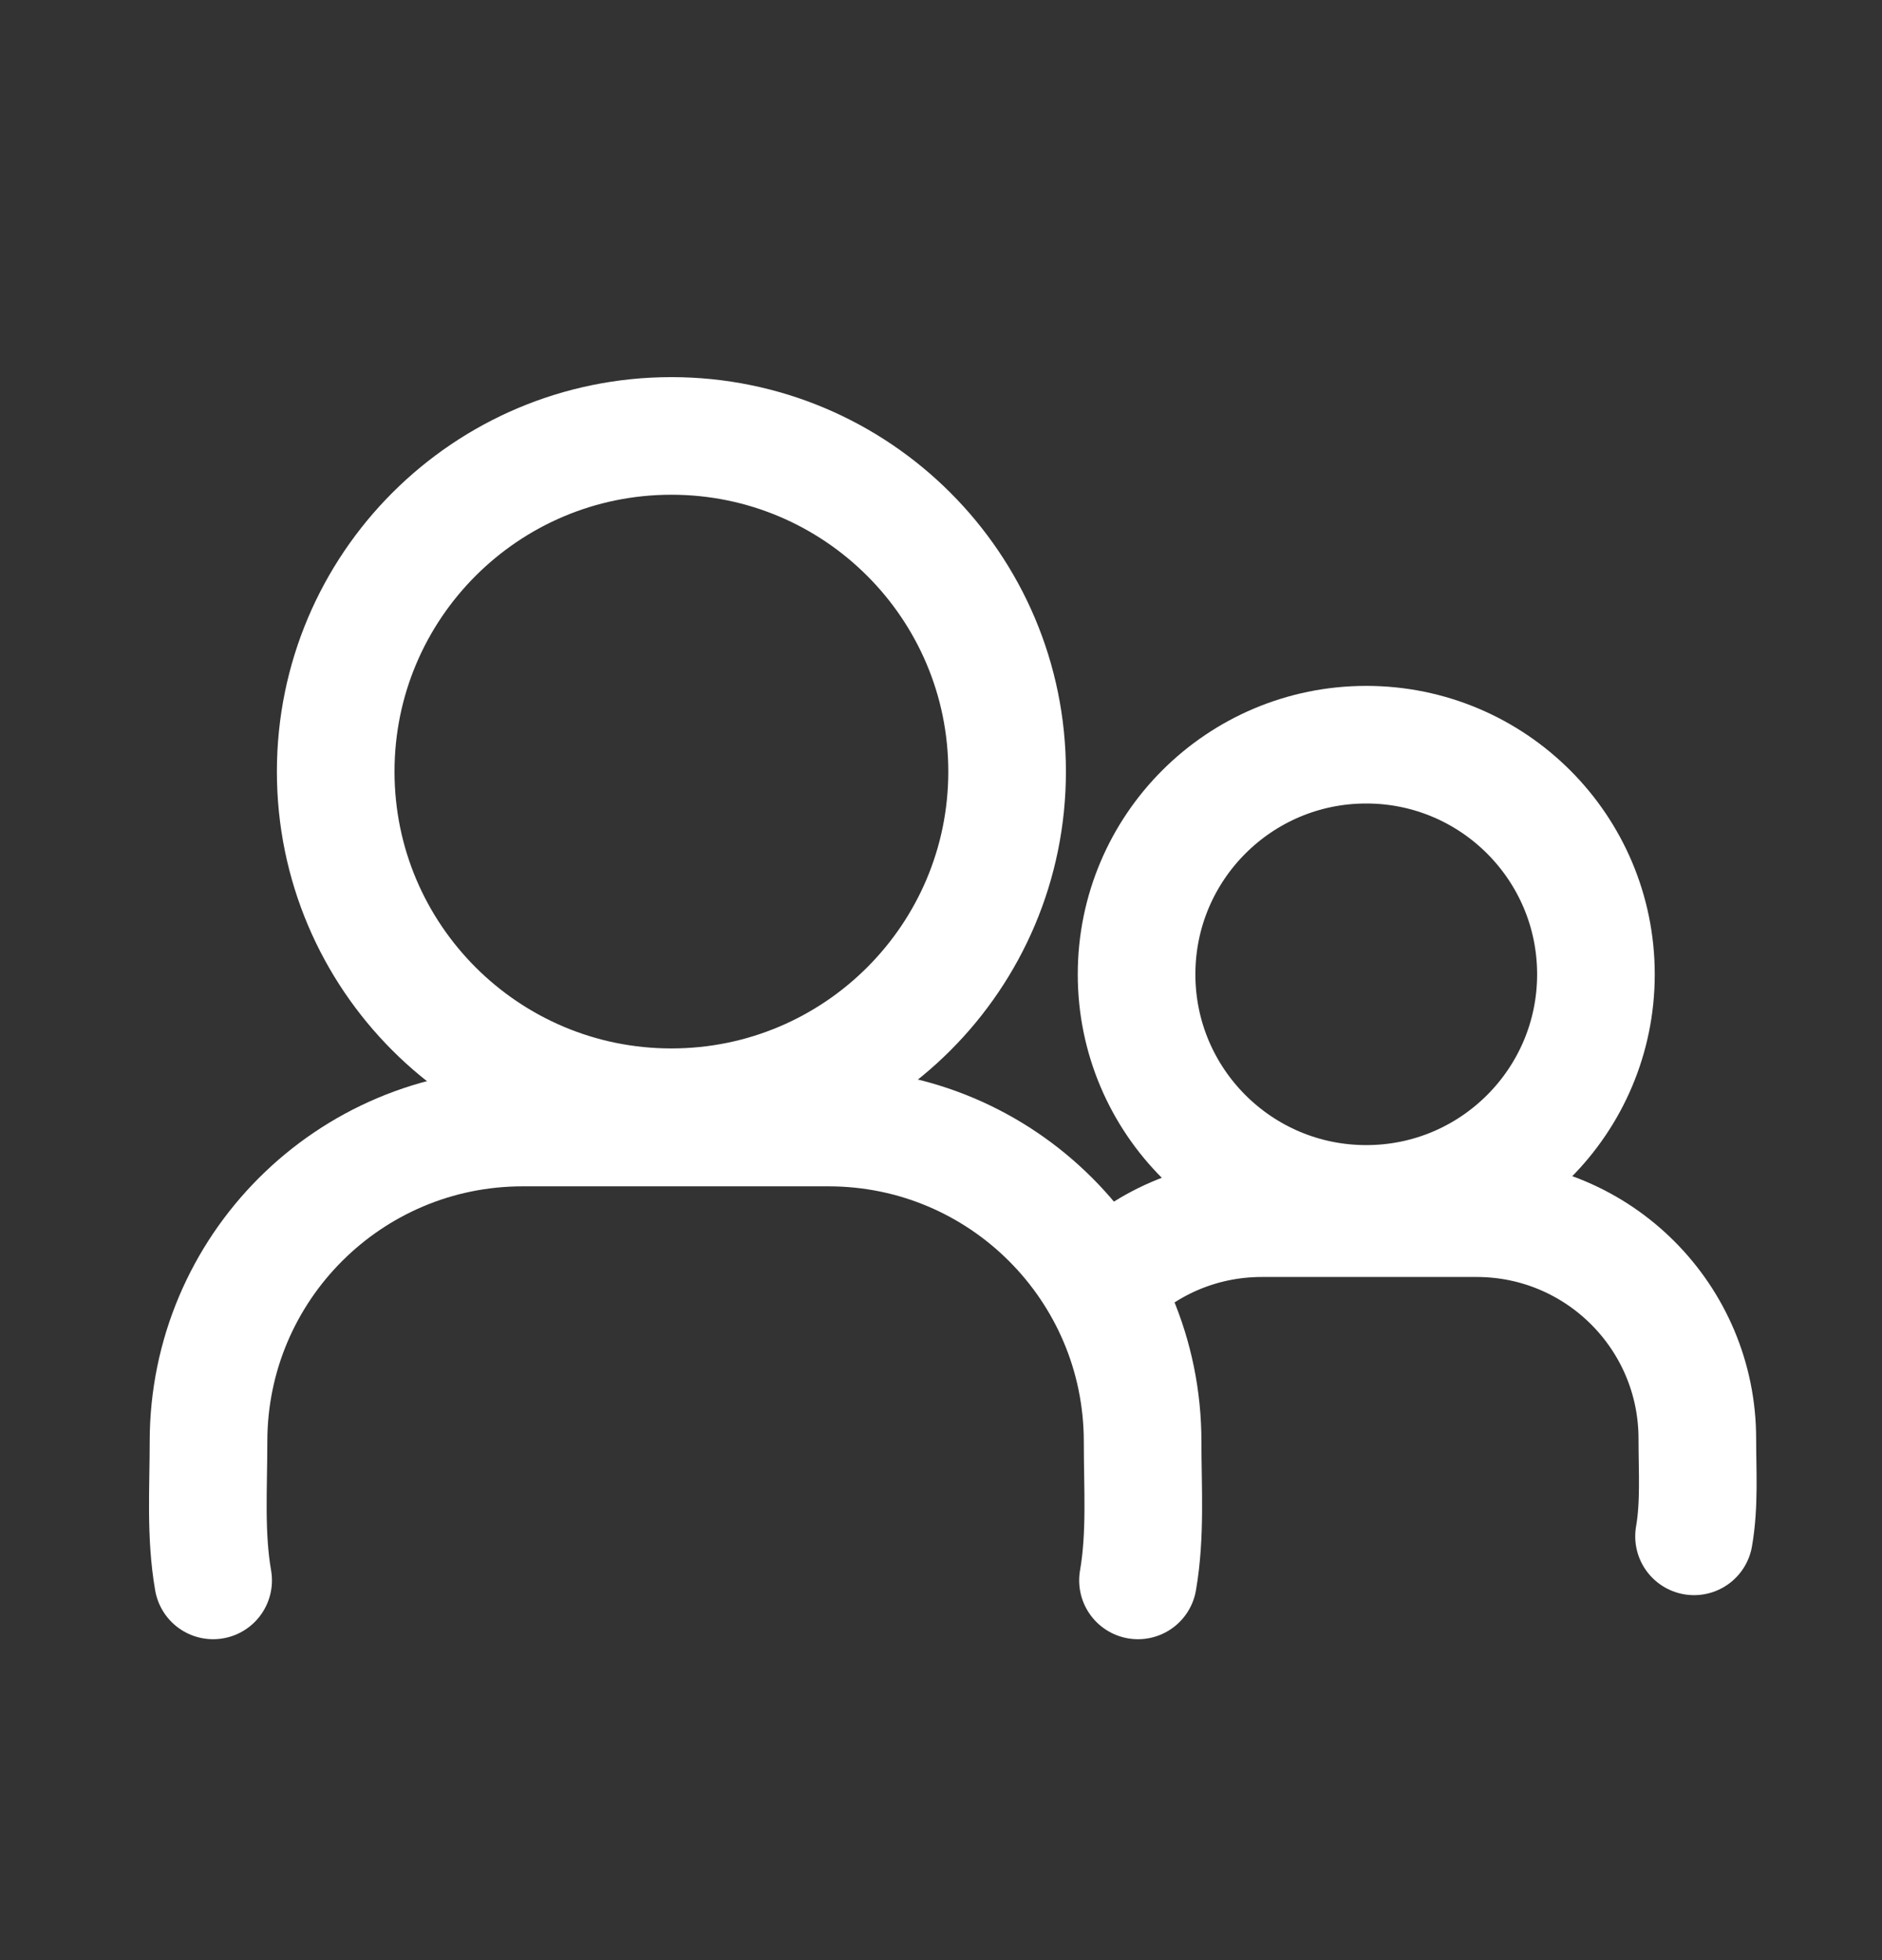
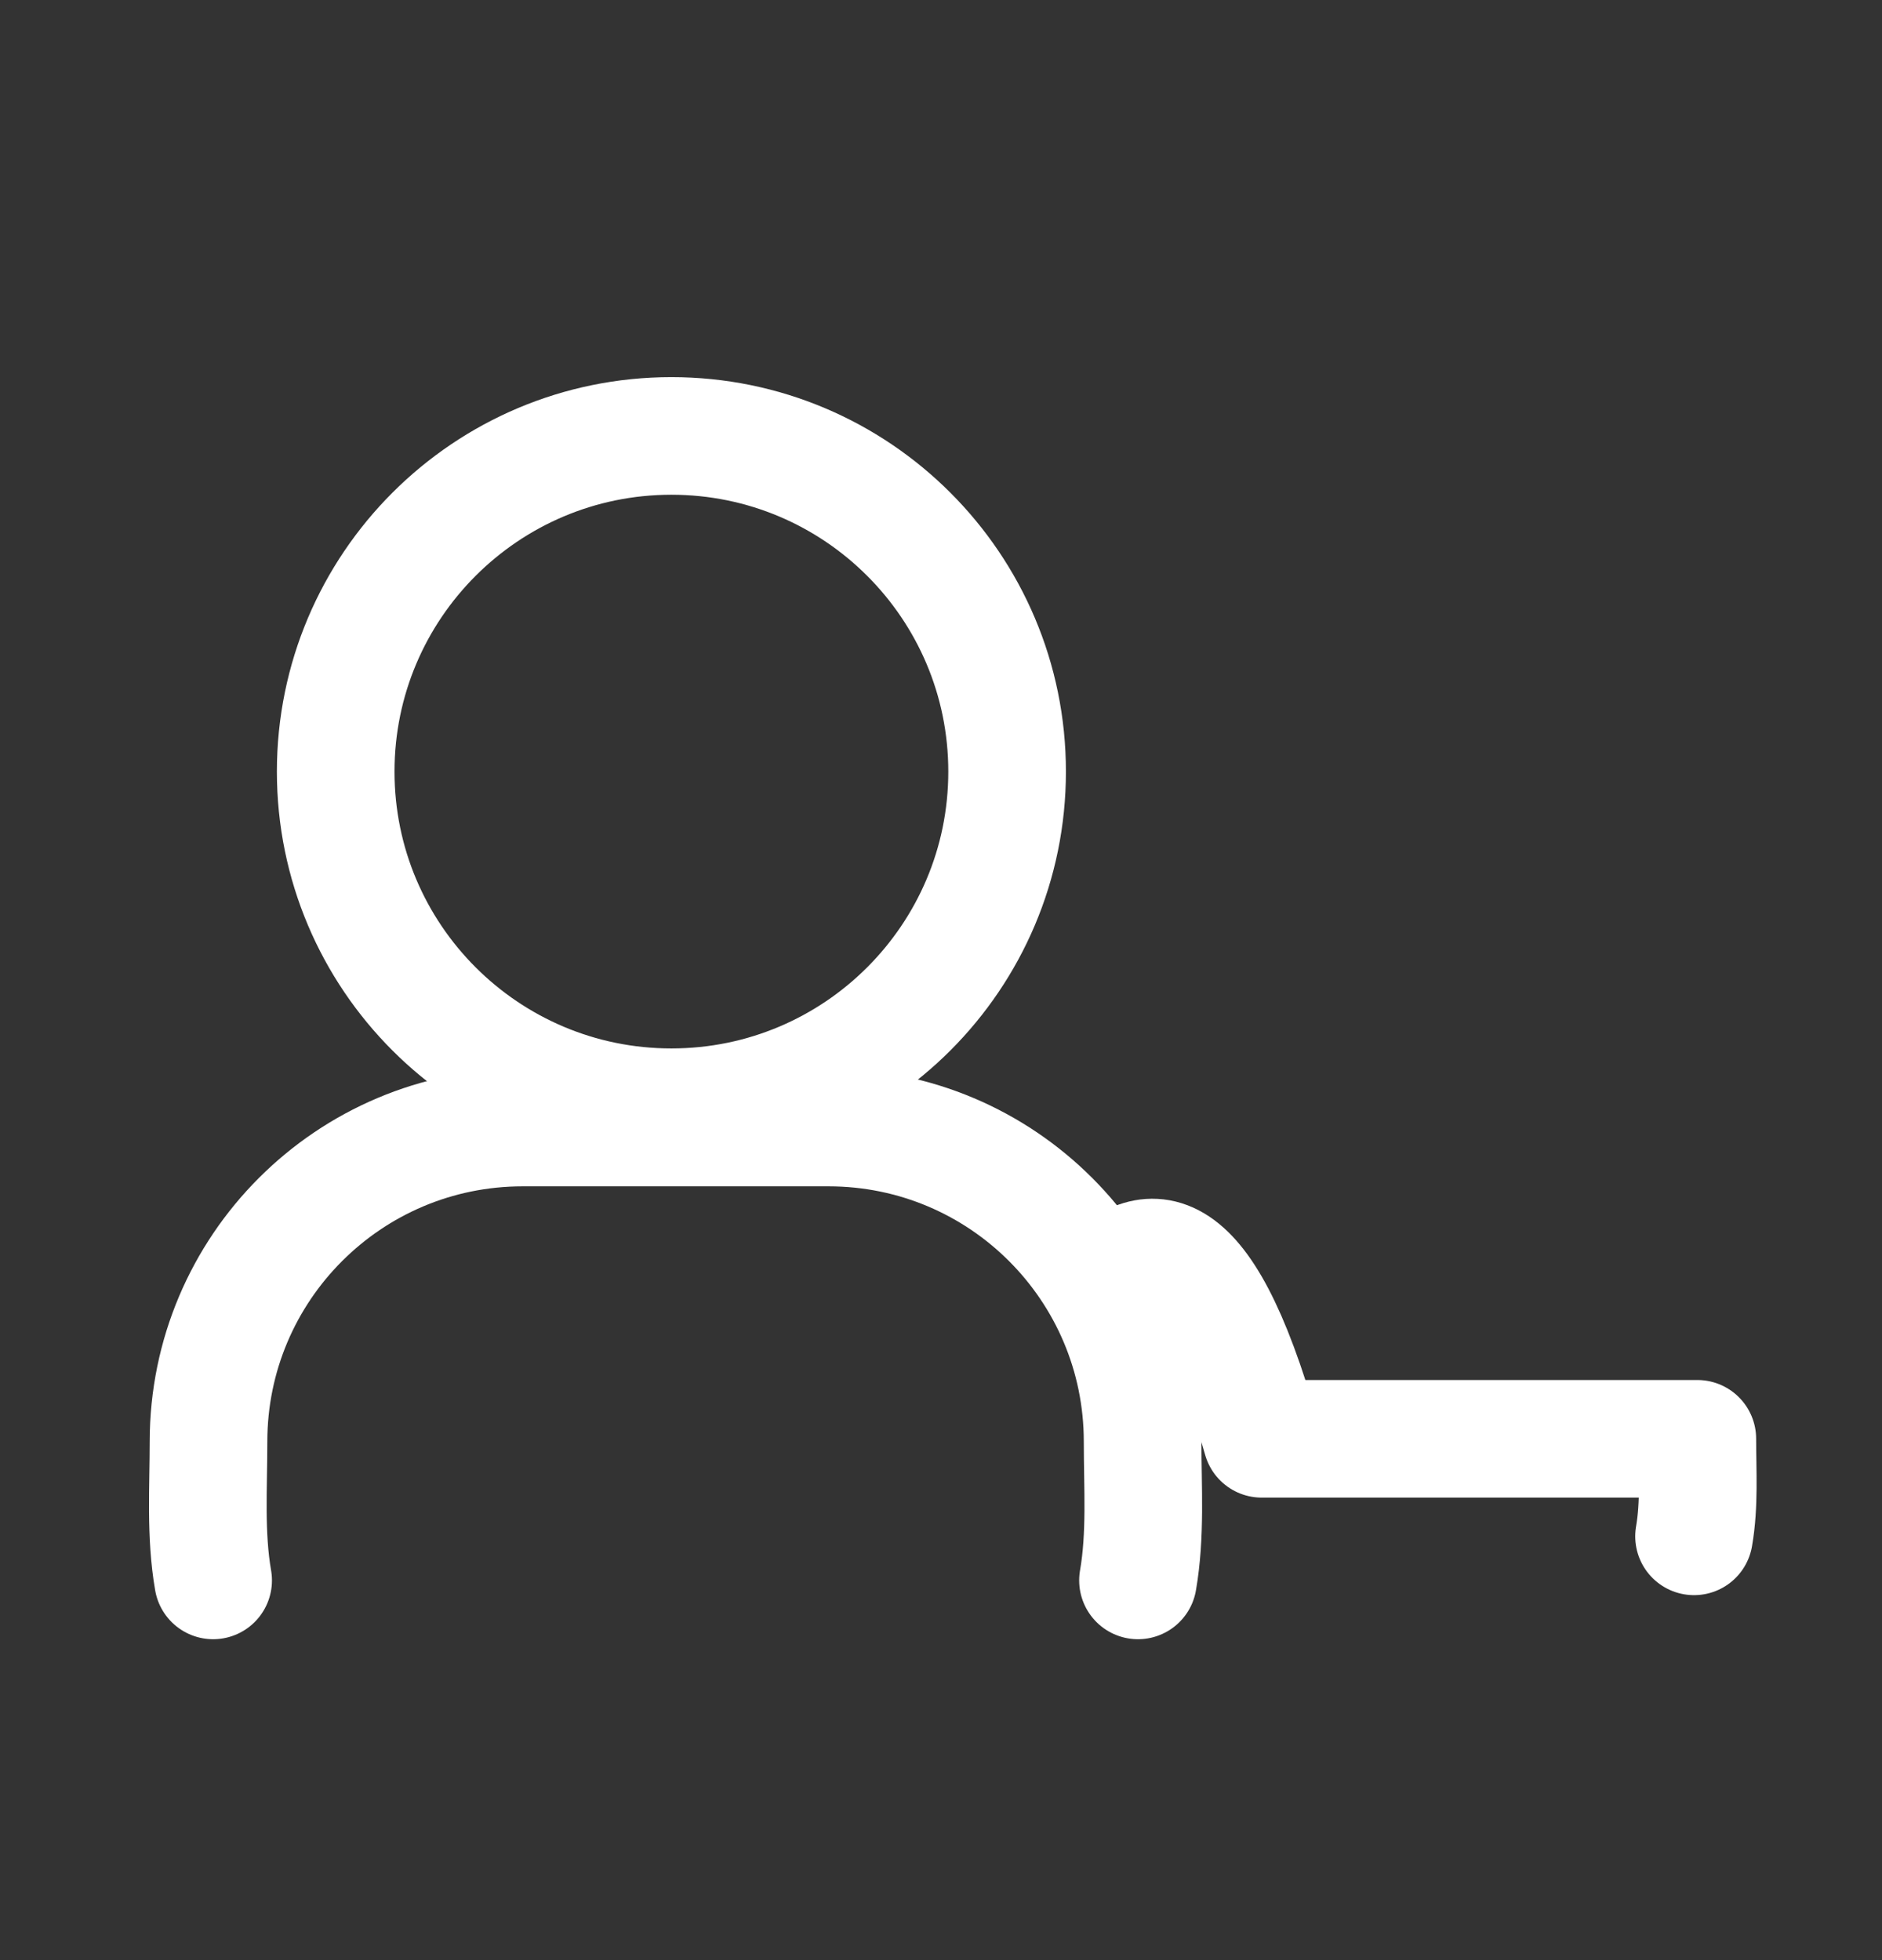
<svg xmlns="http://www.w3.org/2000/svg" width="24" height="25" viewBox="0 0 24 25" fill="none">
  <rect x="0" y="0" width="24" height="25" fill="#333333" stroke="none" />
  <path d="M8.562 14.122C10.926 14.122 12.843 12.205 12.843 9.841C12.843 7.477 10.926 5.56 8.562 5.56C6.198 5.56 4.281 7.477 4.281 9.841C4.281 12.205 6.198 14.122 8.562 14.122Z" stroke="white" stroke-width="1.5" stroke-linecap="round" stroke-linejoin="round" />
  <path d="M2.718 20.157C2.617 19.576 2.659 18.974 2.659 18.387C2.659 16.174 4.452 14.381 6.665 14.381H10.566C12.778 14.381 14.571 16.174 14.571 18.387C14.571 18.974 14.613 19.576 14.512 20.157" stroke="white" stroke-width="1.5" stroke-linecap="round" stroke-linejoin="round" />
-   <path d="M17.423 15.355C19.04 15.355 20.352 14.044 20.352 12.427C20.352 10.809 19.04 9.498 17.423 9.498C15.805 9.498 14.494 10.809 14.494 12.427C14.494 14.044 15.805 15.355 17.423 15.355Z" stroke="white" stroke-width="1.5" stroke-linecap="round" stroke-linejoin="round" />
-   <path d="M21.603 19.595C21.674 19.186 21.645 18.763 21.645 18.351C21.645 16.797 20.385 15.537 18.831 15.537H16.09C15.296 15.537 14.578 15.866 14.066 16.396" stroke="white" stroke-width="1.5" stroke-linecap="round" stroke-linejoin="round" />
+   <path d="M21.603 19.595C21.674 19.186 21.645 18.763 21.645 18.351H16.09C15.296 15.537 14.578 15.866 14.066 16.396" stroke="white" stroke-width="1.5" stroke-linecap="round" stroke-linejoin="round" />
</svg>